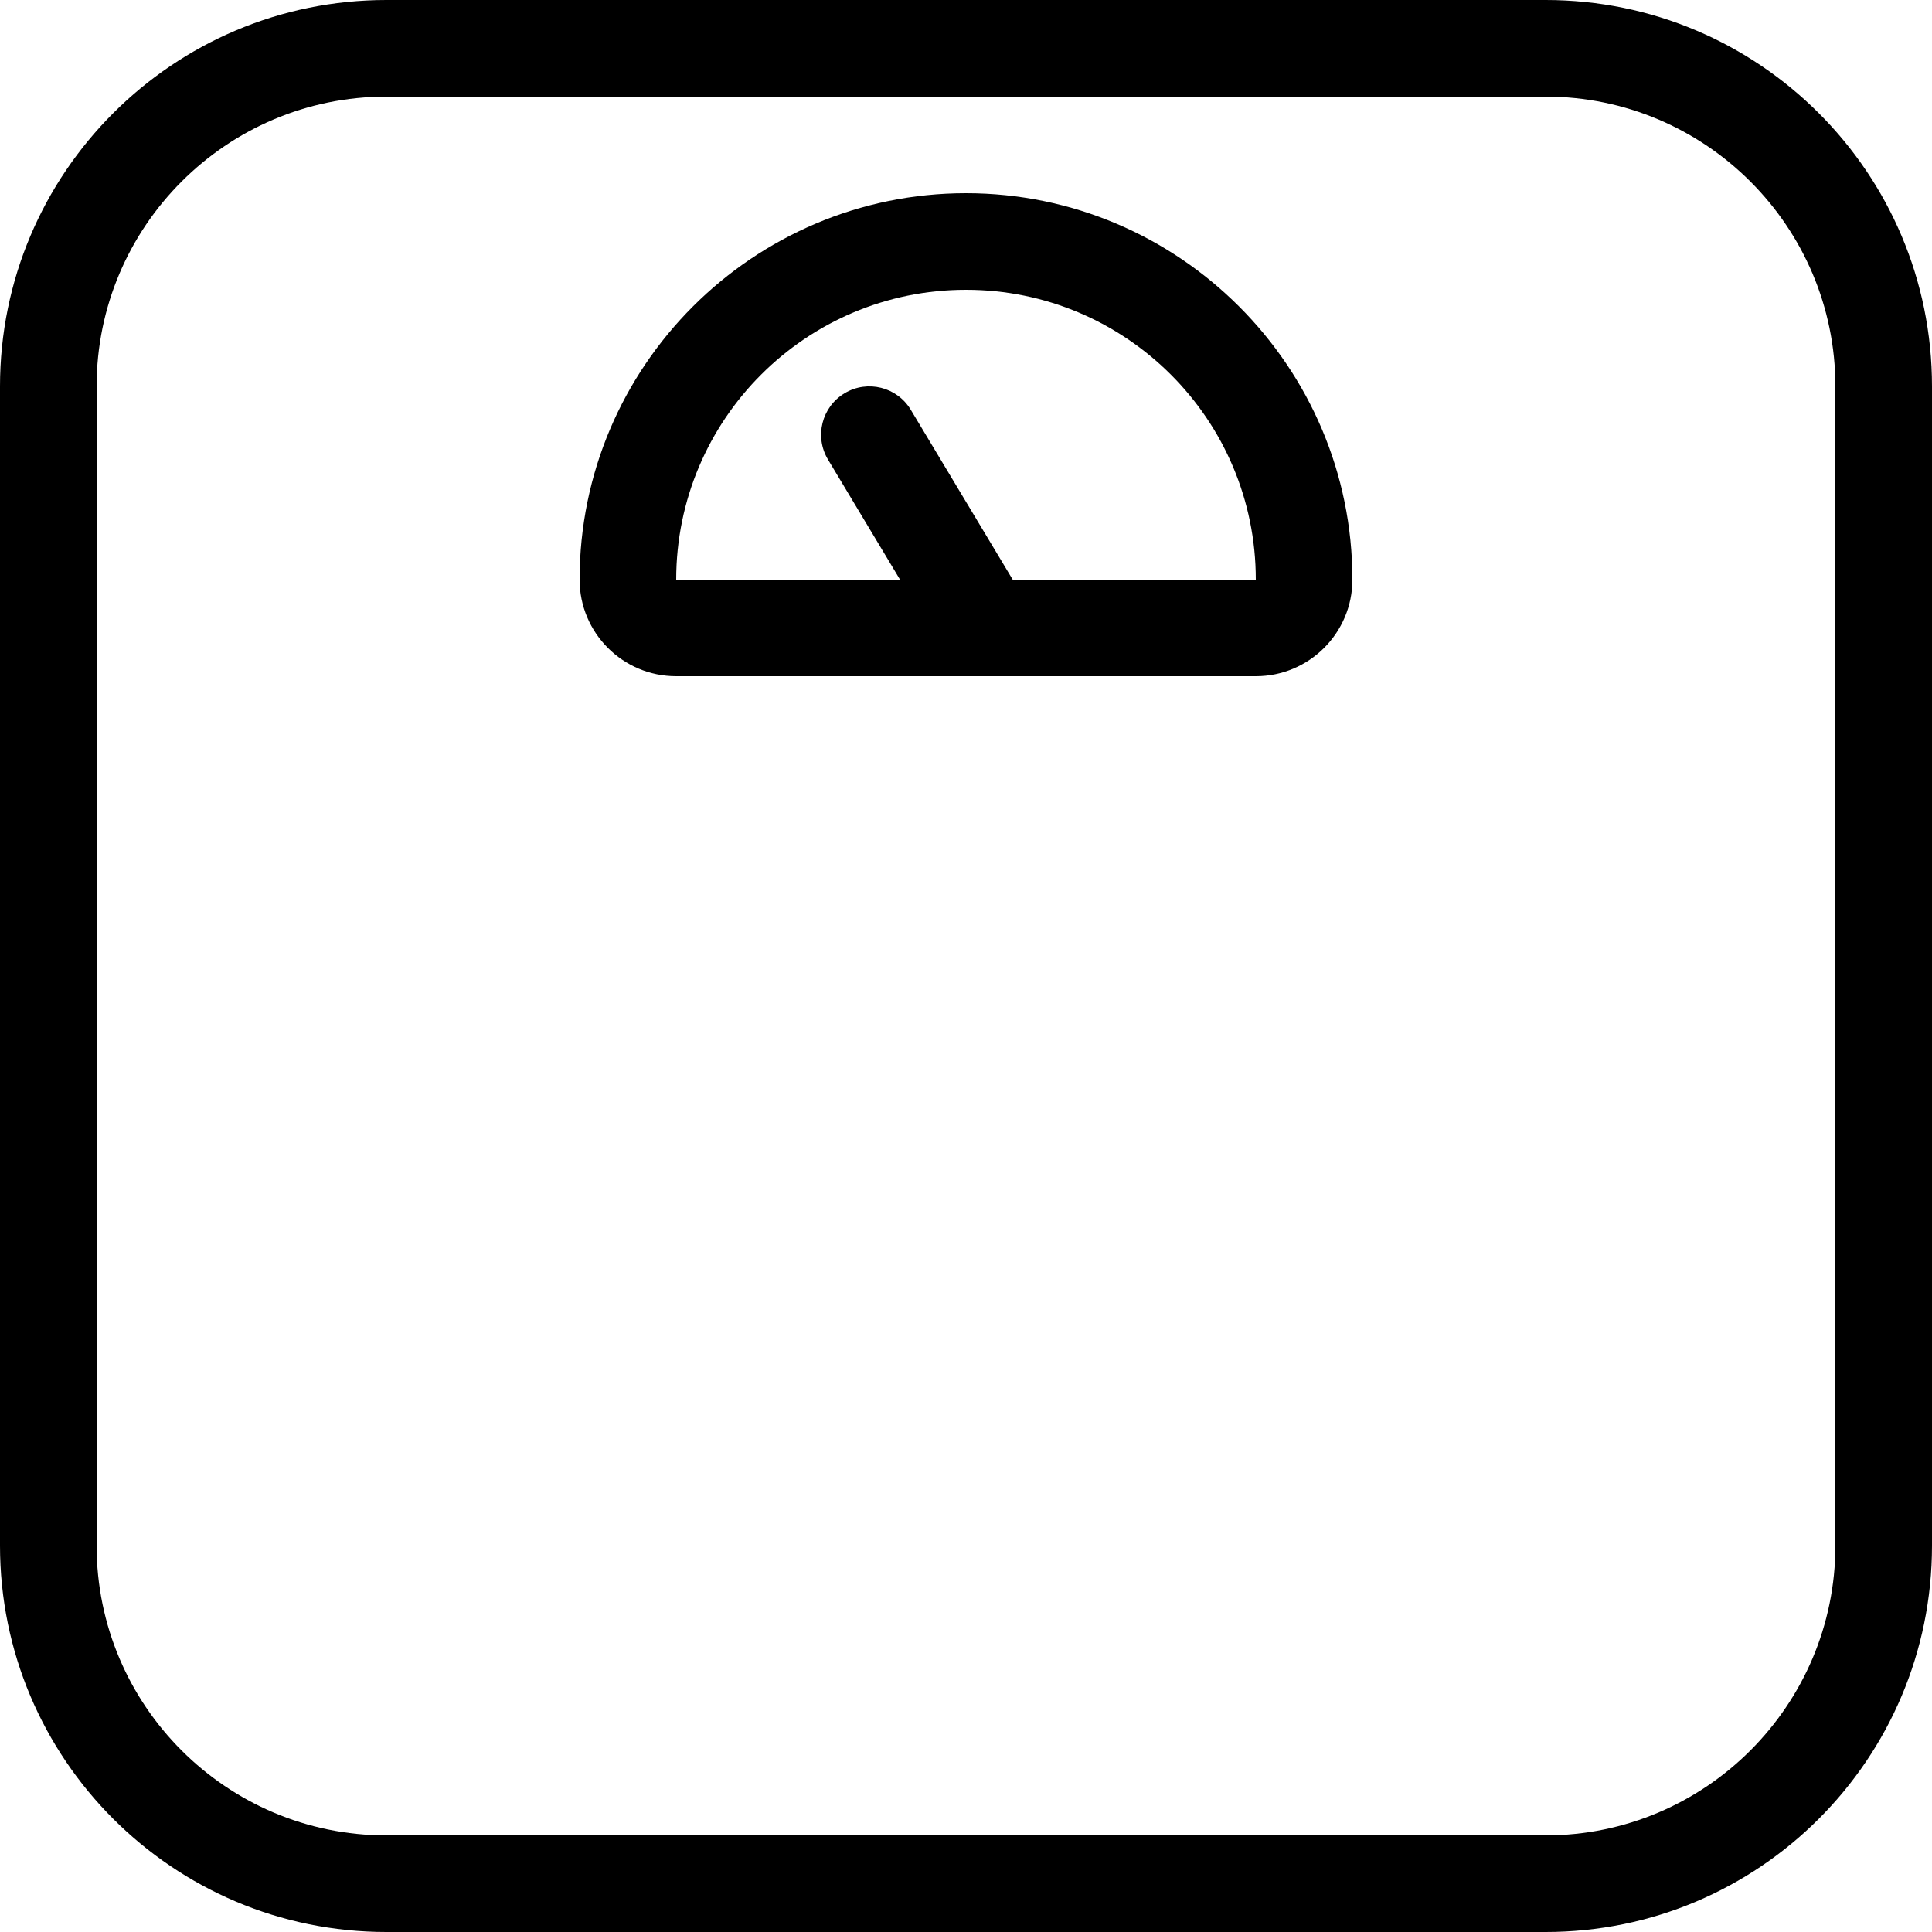
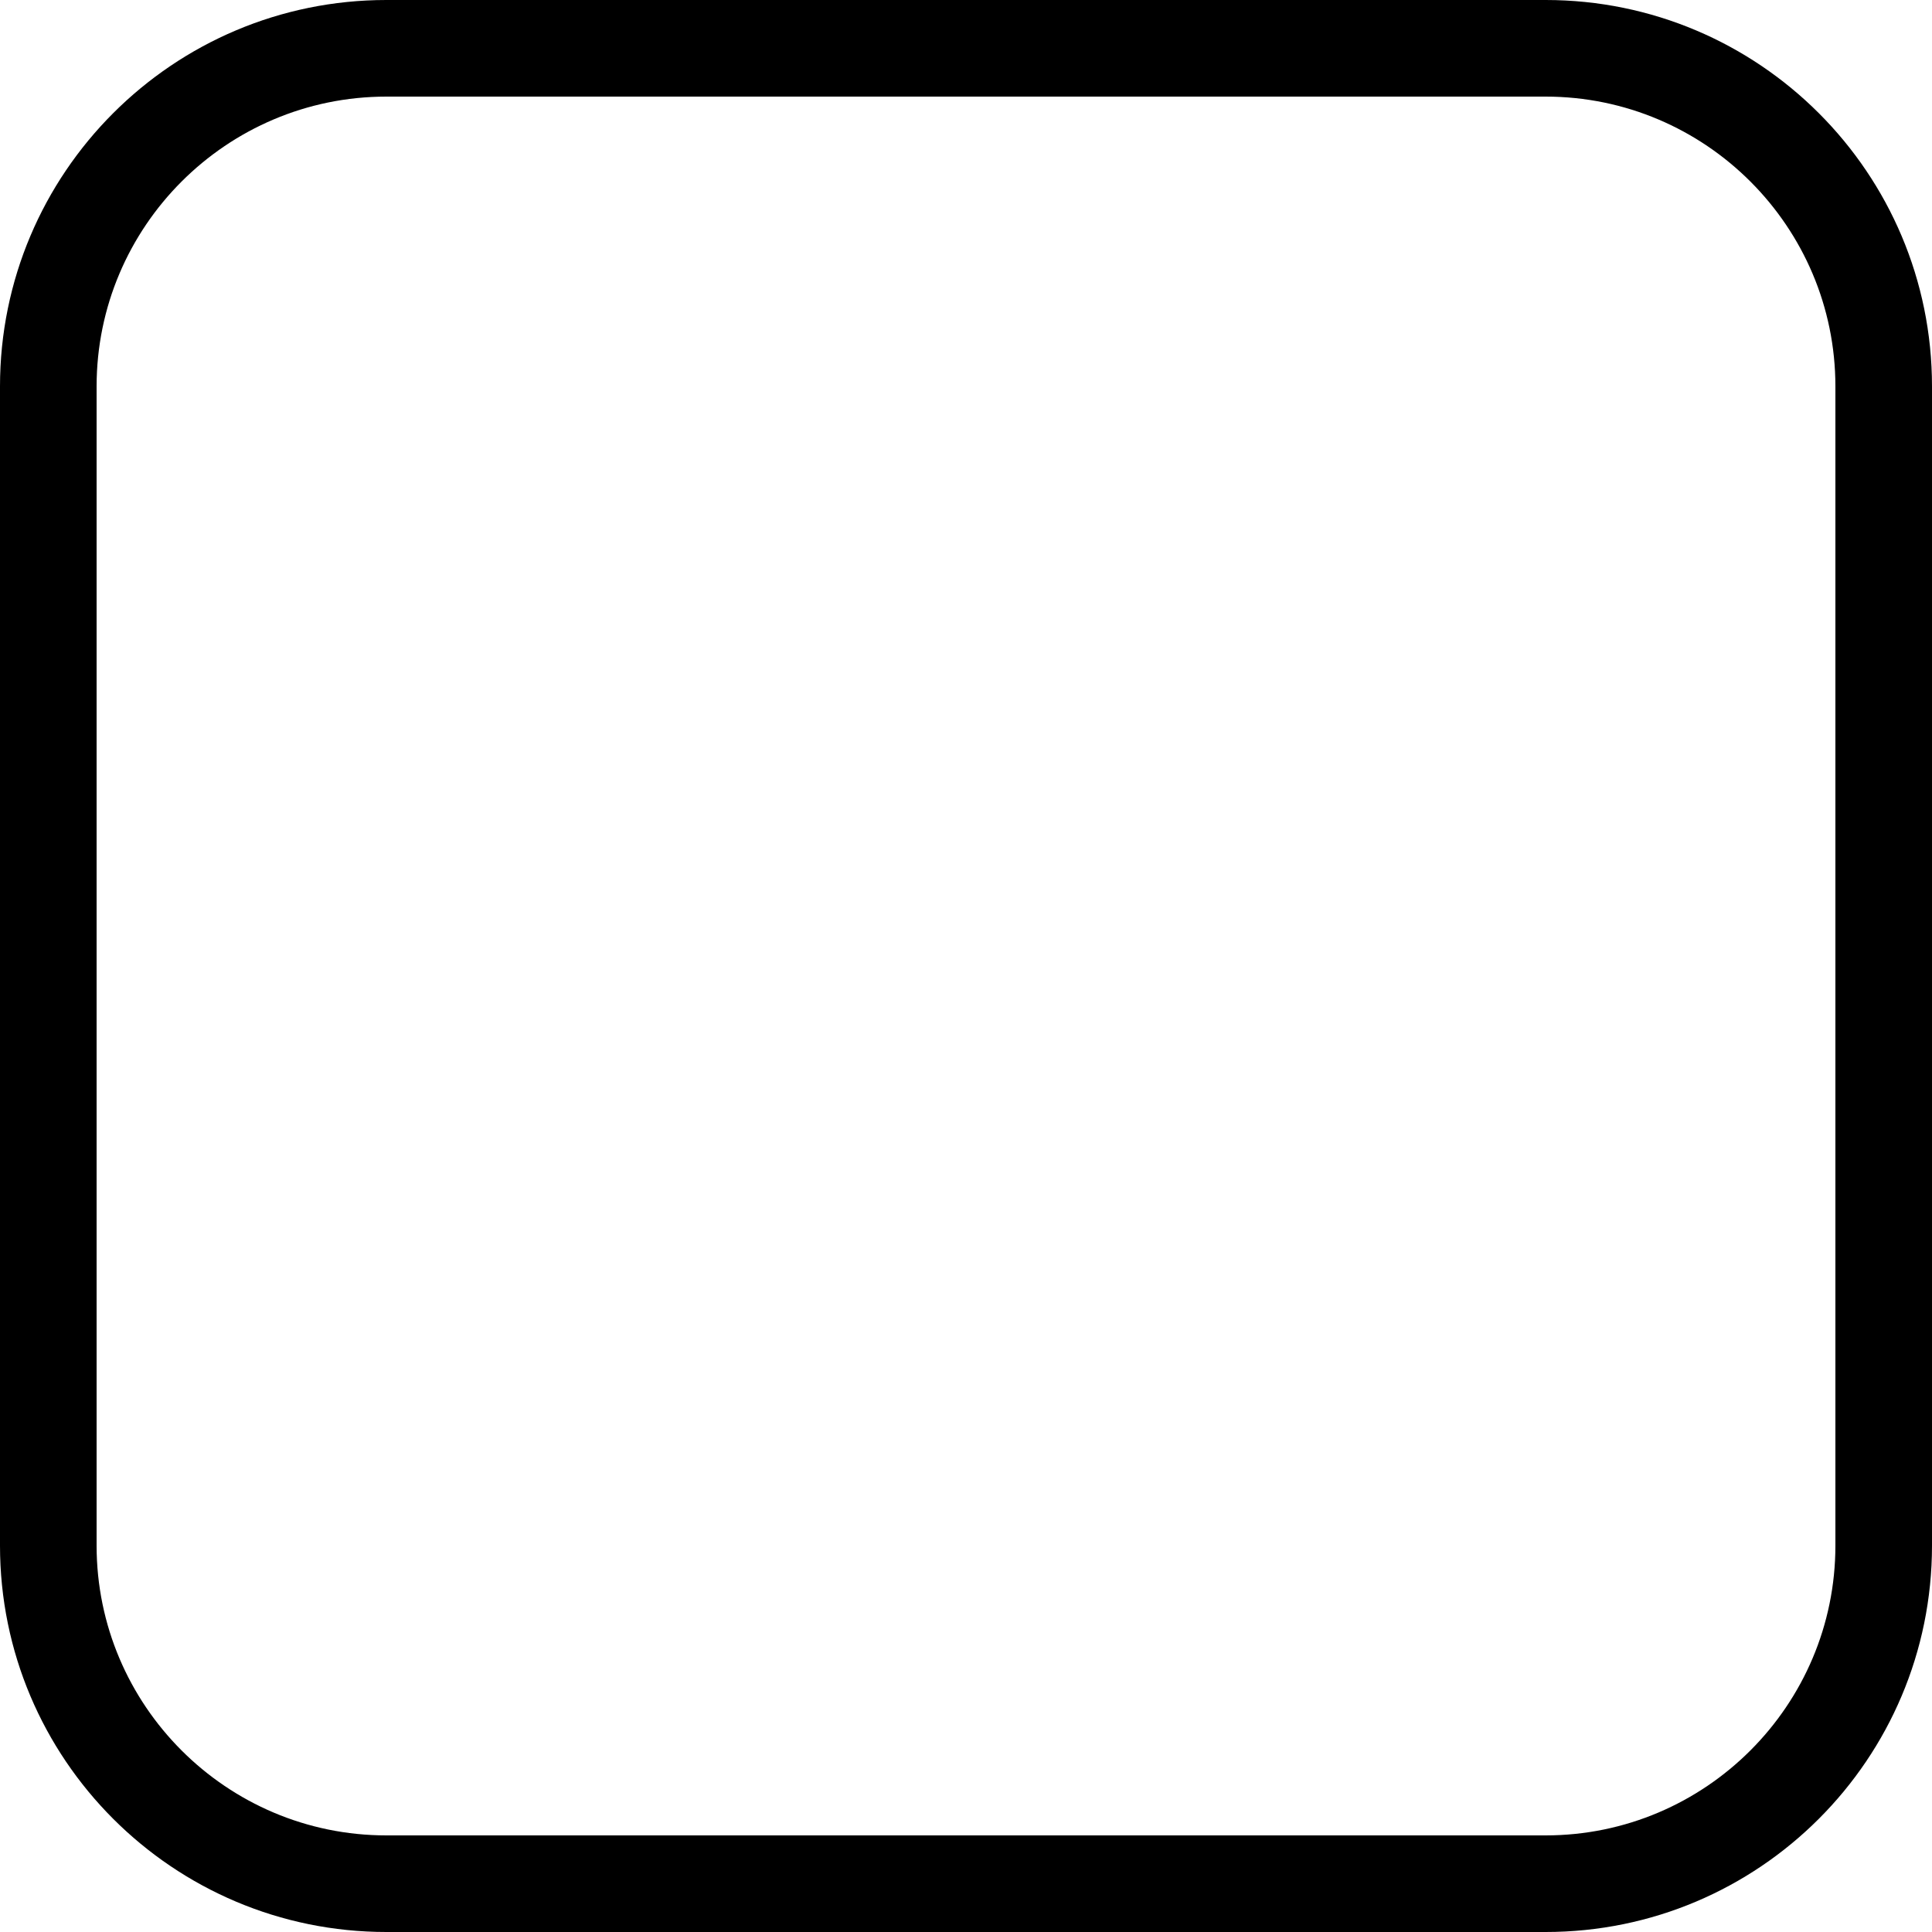
<svg xmlns="http://www.w3.org/2000/svg" fill="#000000" height="800px" width="800px" version="1.1" id="Layer_1" viewBox="0 0 512 512" xml:space="preserve">
  <g>
    <g>
      <path d="M409.6,0H102.4C45.85,0,0,45.841,0,102.4v307.2C0,466.15,45.85,512,102.4,512h307.2c56.559,0,102.4-45.85,102.4-102.4    V102.4C512,45.841,466.159,0,409.6,0z M486.4,409.6c0,42.351-34.449,76.8-76.8,76.8H102.4c-42.351,0-76.8-34.449-76.8-76.8V102.4    c0-42.351,34.449-76.8,76.8-76.8h307.2c42.351,0,76.8,34.449,76.8,76.8V409.6z" />
    </g>
  </g>
  <g>
    <g>
-       <path d="M256,51.2c-56.465,0-102.4,45.935-102.4,102.4c0,14.14,11.46,25.6,25.6,25.6h153.6c14.14,0,25.6-11.46,25.6-25.6    C358.4,97.135,312.465,51.2,256,51.2z M268.373,153.6l-26.999-44.988c-3.627-6.059-11.503-8.038-17.562-4.386    c-6.059,3.635-8.021,11.503-4.386,17.562l19.089,31.812H179.2c0-42.419,34.381-76.8,76.8-76.8c42.419,0,76.8,34.381,76.8,76.8    H268.373z" />
-     </g>
+       </g>
  </g>
</svg>